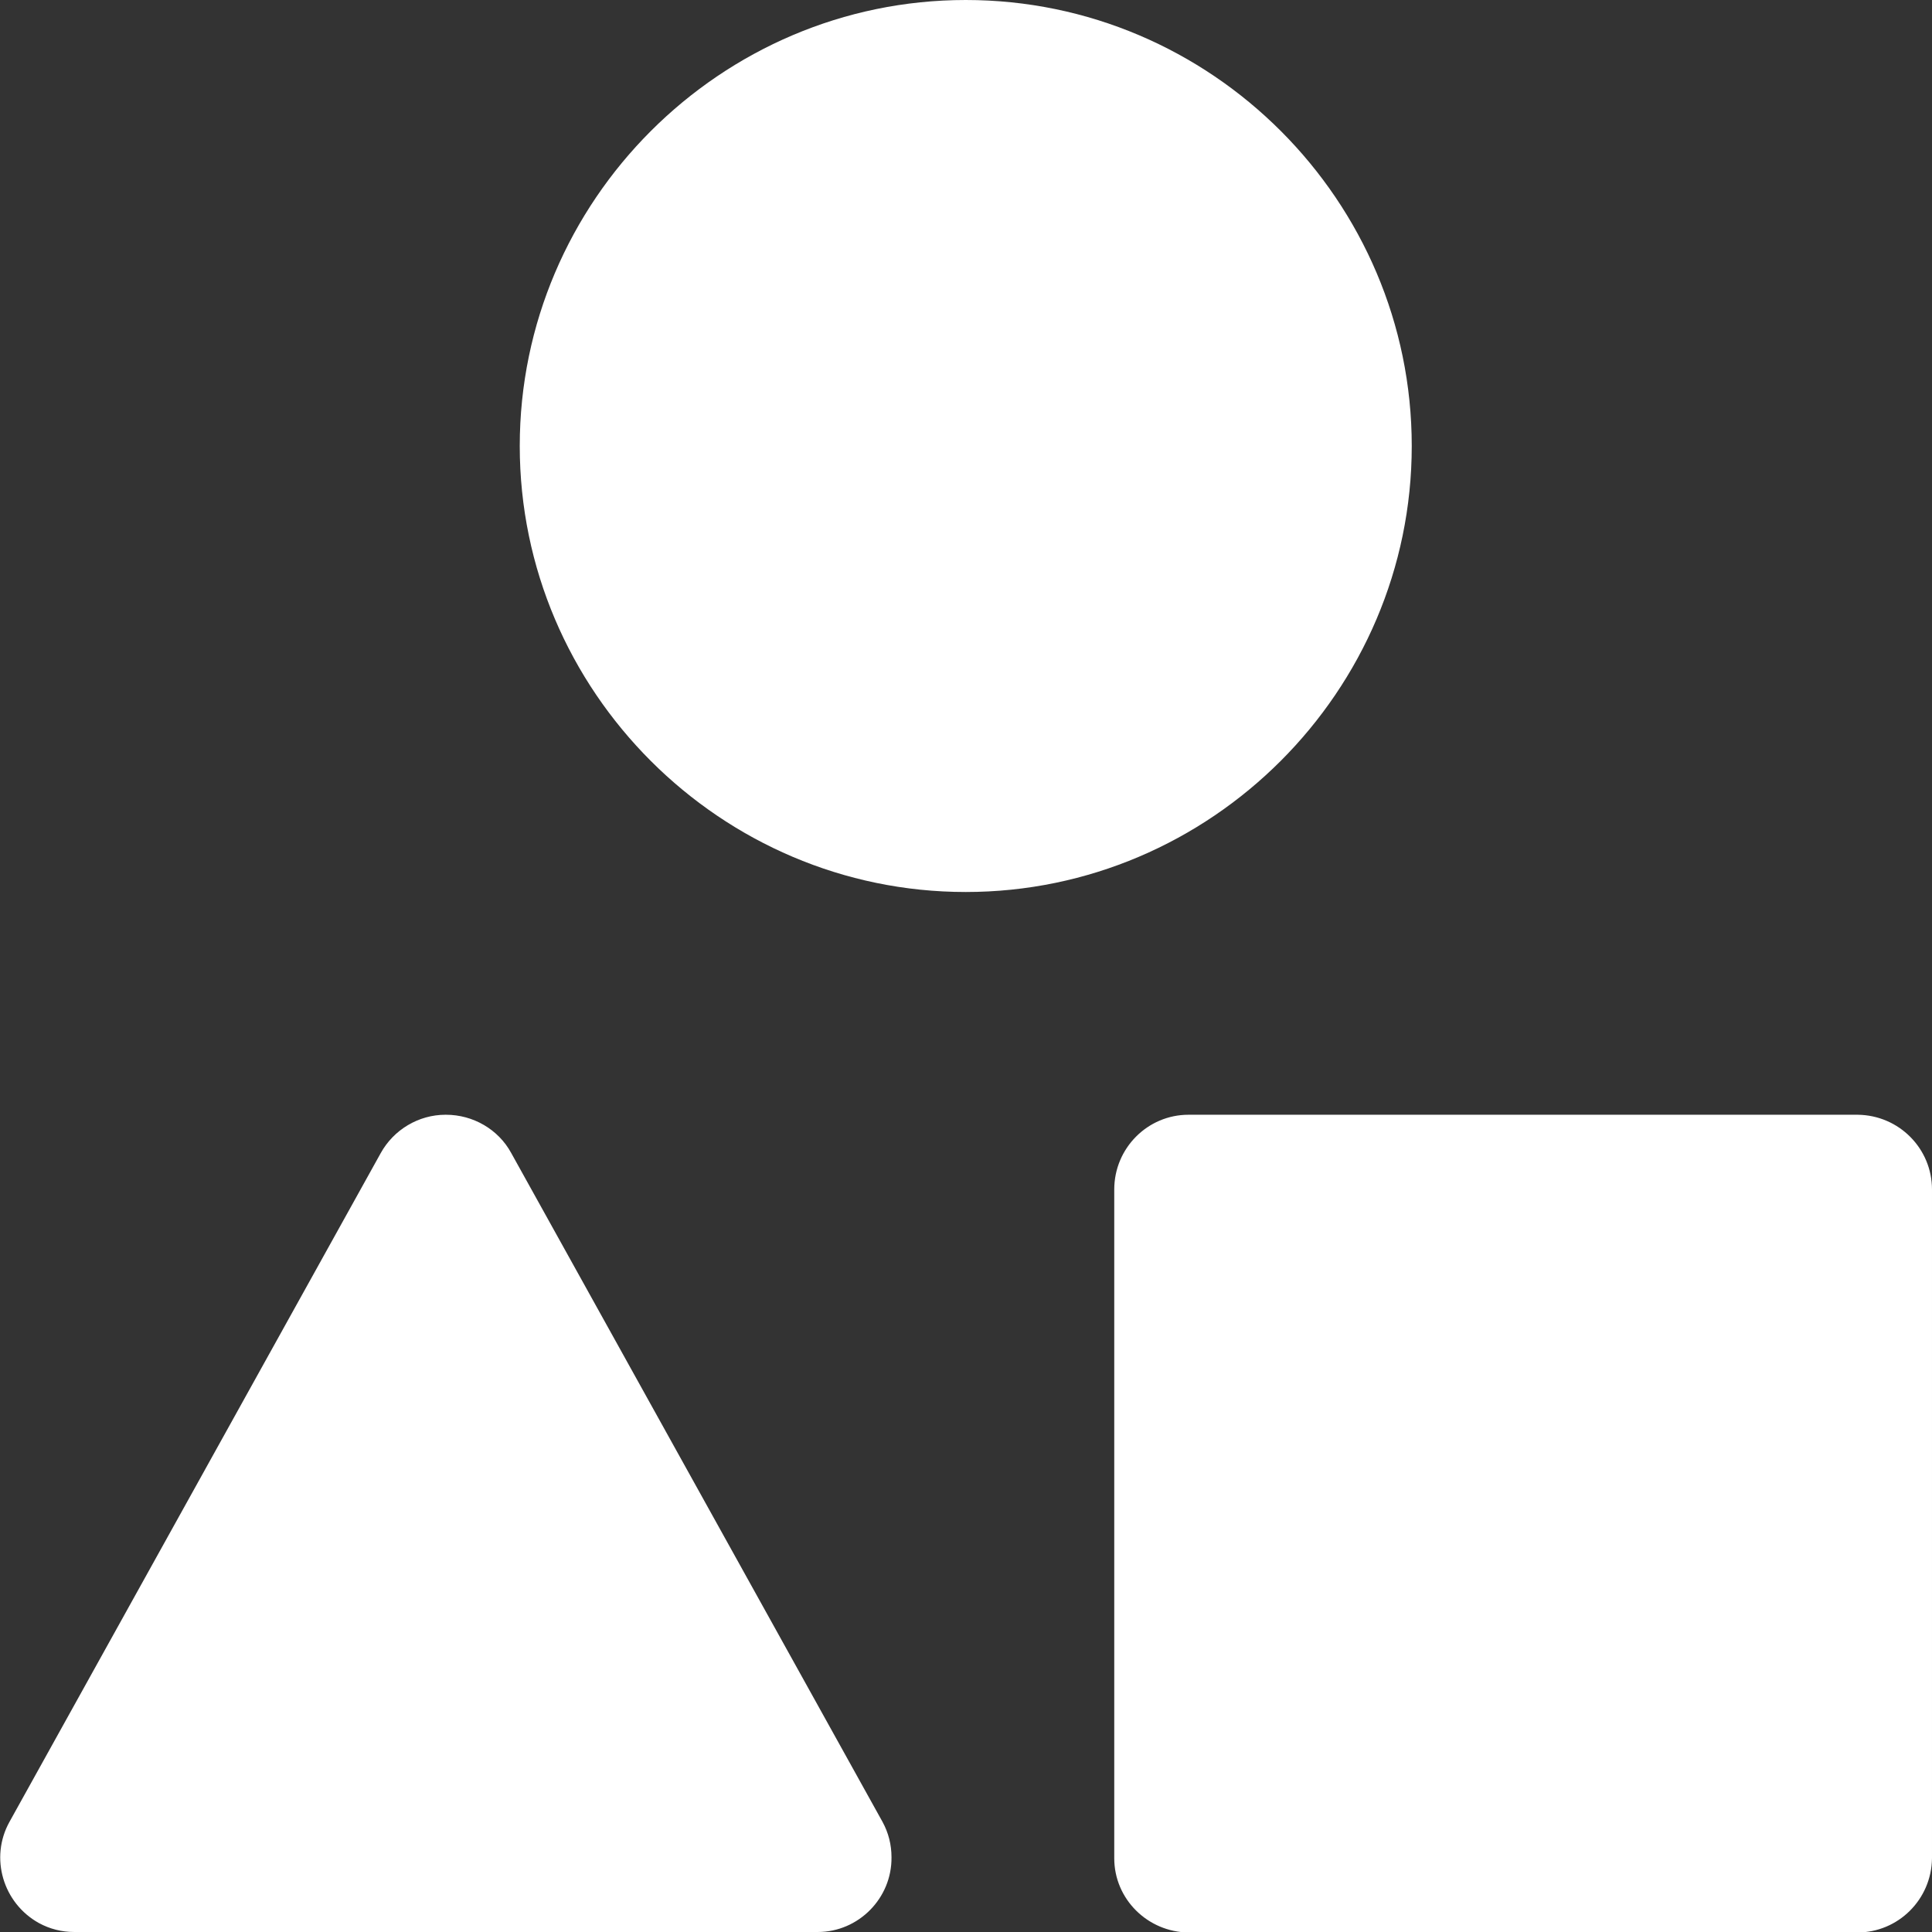
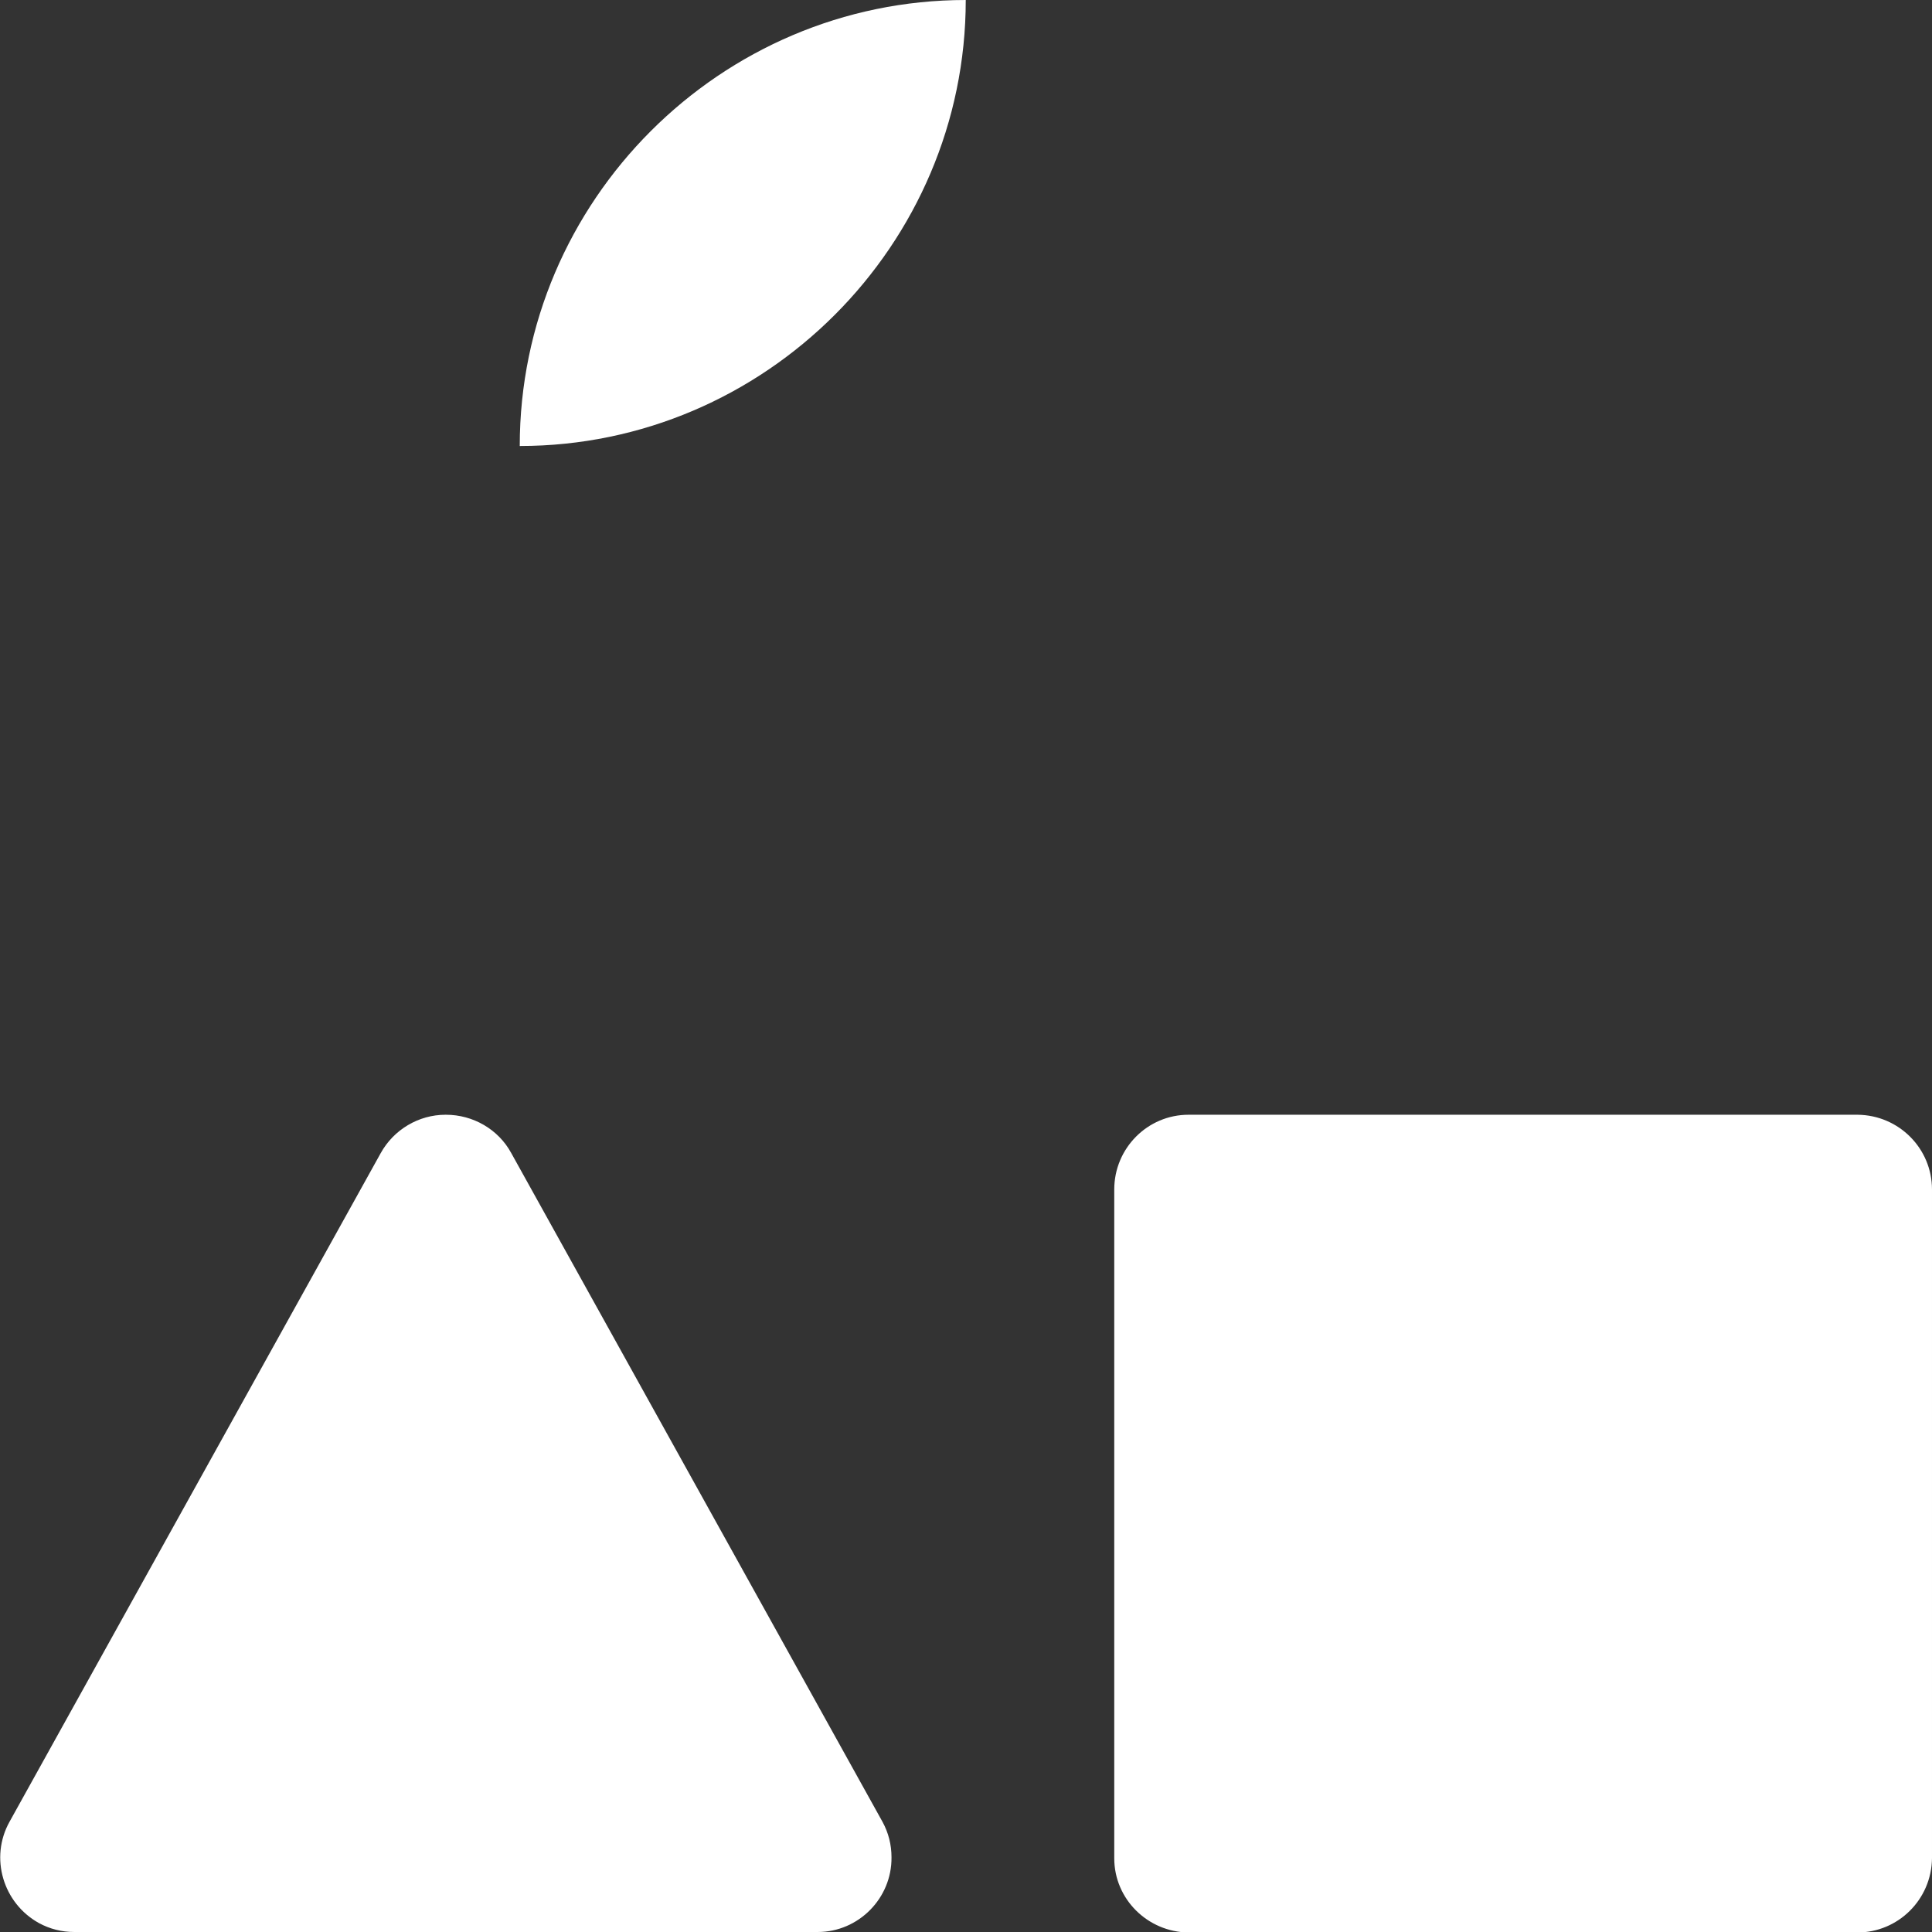
<svg xmlns="http://www.w3.org/2000/svg" id="katman_2" data-name="katman 2" viewBox="0 0 38.77 38.77" fill="#fff">
  <rect x="0" y="0" width="38.77" height="38.77" fill="#333333" stroke="none" />
  <g id="Capa_1" data-name="Capa 1">
    <g id="layer1">
-       <path id="path6750" d="M19.38,0c-4.92,0-8.95,4.03-8.95,8.95s4.03,8.95,8.95,8.95c4.92,0,8.95-4.03,8.95-8.95S24.31,0,19.38,0ZM8.94,22.37c-.54,0-1.04.3-1.3.77L.19,36.56c-.4.72-.13,1.63.59,2.03.22.12.46.18.71.18h14.92c.82,0,1.49-.68,1.48-1.5,0-.25-.06-.49-.18-.71l-7.45-13.42c-.26-.48-.77-.77-1.31-.77ZM23.85,22.37c-.82,0-1.49.67-1.49,1.5v13.42c0,.82.67,1.48,1.49,1.49h13.42c.82,0,1.49-.66,1.5-1.49v-13.42c0-.82-.66-1.49-1.49-1.5,0,0,0,0-.01,0h-13.42Z" />
+       <path id="path6750" d="M19.38,0c-4.92,0-8.95,4.03-8.95,8.95c4.92,0,8.95-4.03,8.95-8.95S24.31,0,19.38,0ZM8.94,22.37c-.54,0-1.04.3-1.3.77L.19,36.56c-.4.72-.13,1.63.59,2.03.22.12.46.18.71.18h14.92c.82,0,1.49-.68,1.48-1.5,0-.25-.06-.49-.18-.71l-7.45-13.42c-.26-.48-.77-.77-1.31-.77ZM23.85,22.37c-.82,0-1.49.67-1.49,1.5v13.42c0,.82.67,1.48,1.49,1.49h13.42c.82,0,1.49-.66,1.5-1.49v-13.42c0-.82-.66-1.49-1.49-1.5,0,0,0,0-.01,0h-13.42Z" />
    </g>
  </g>
</svg>